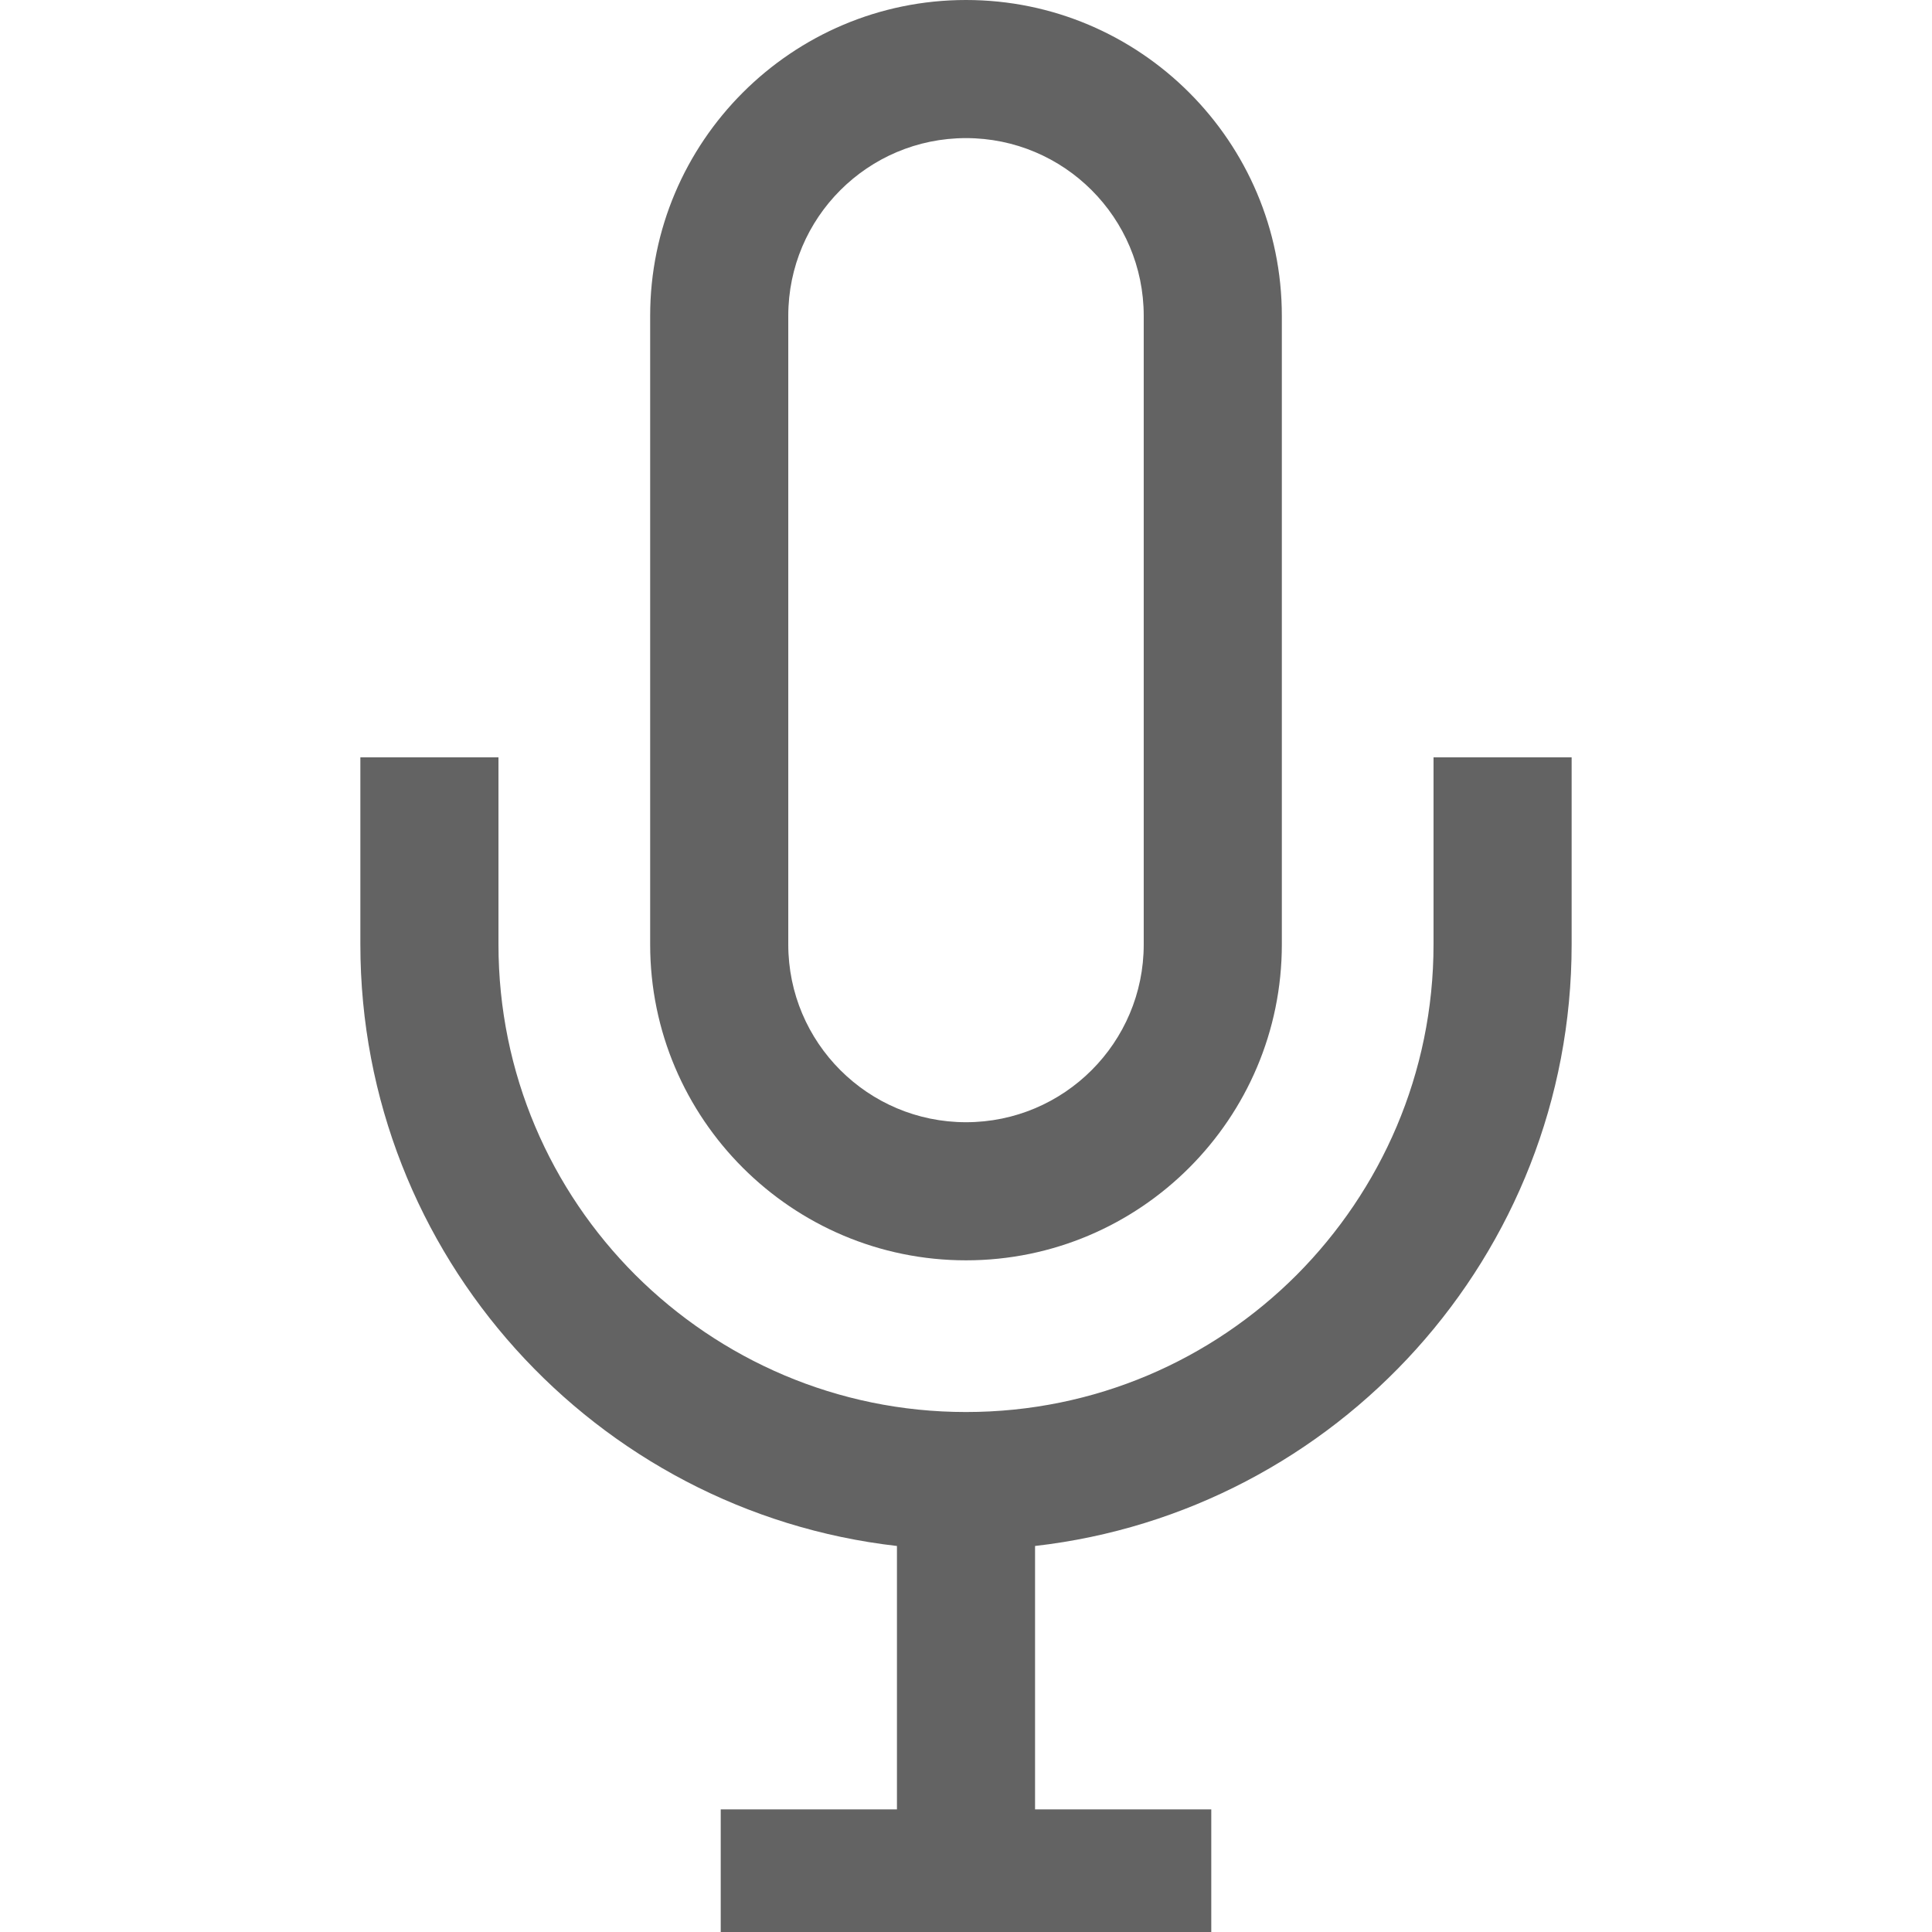
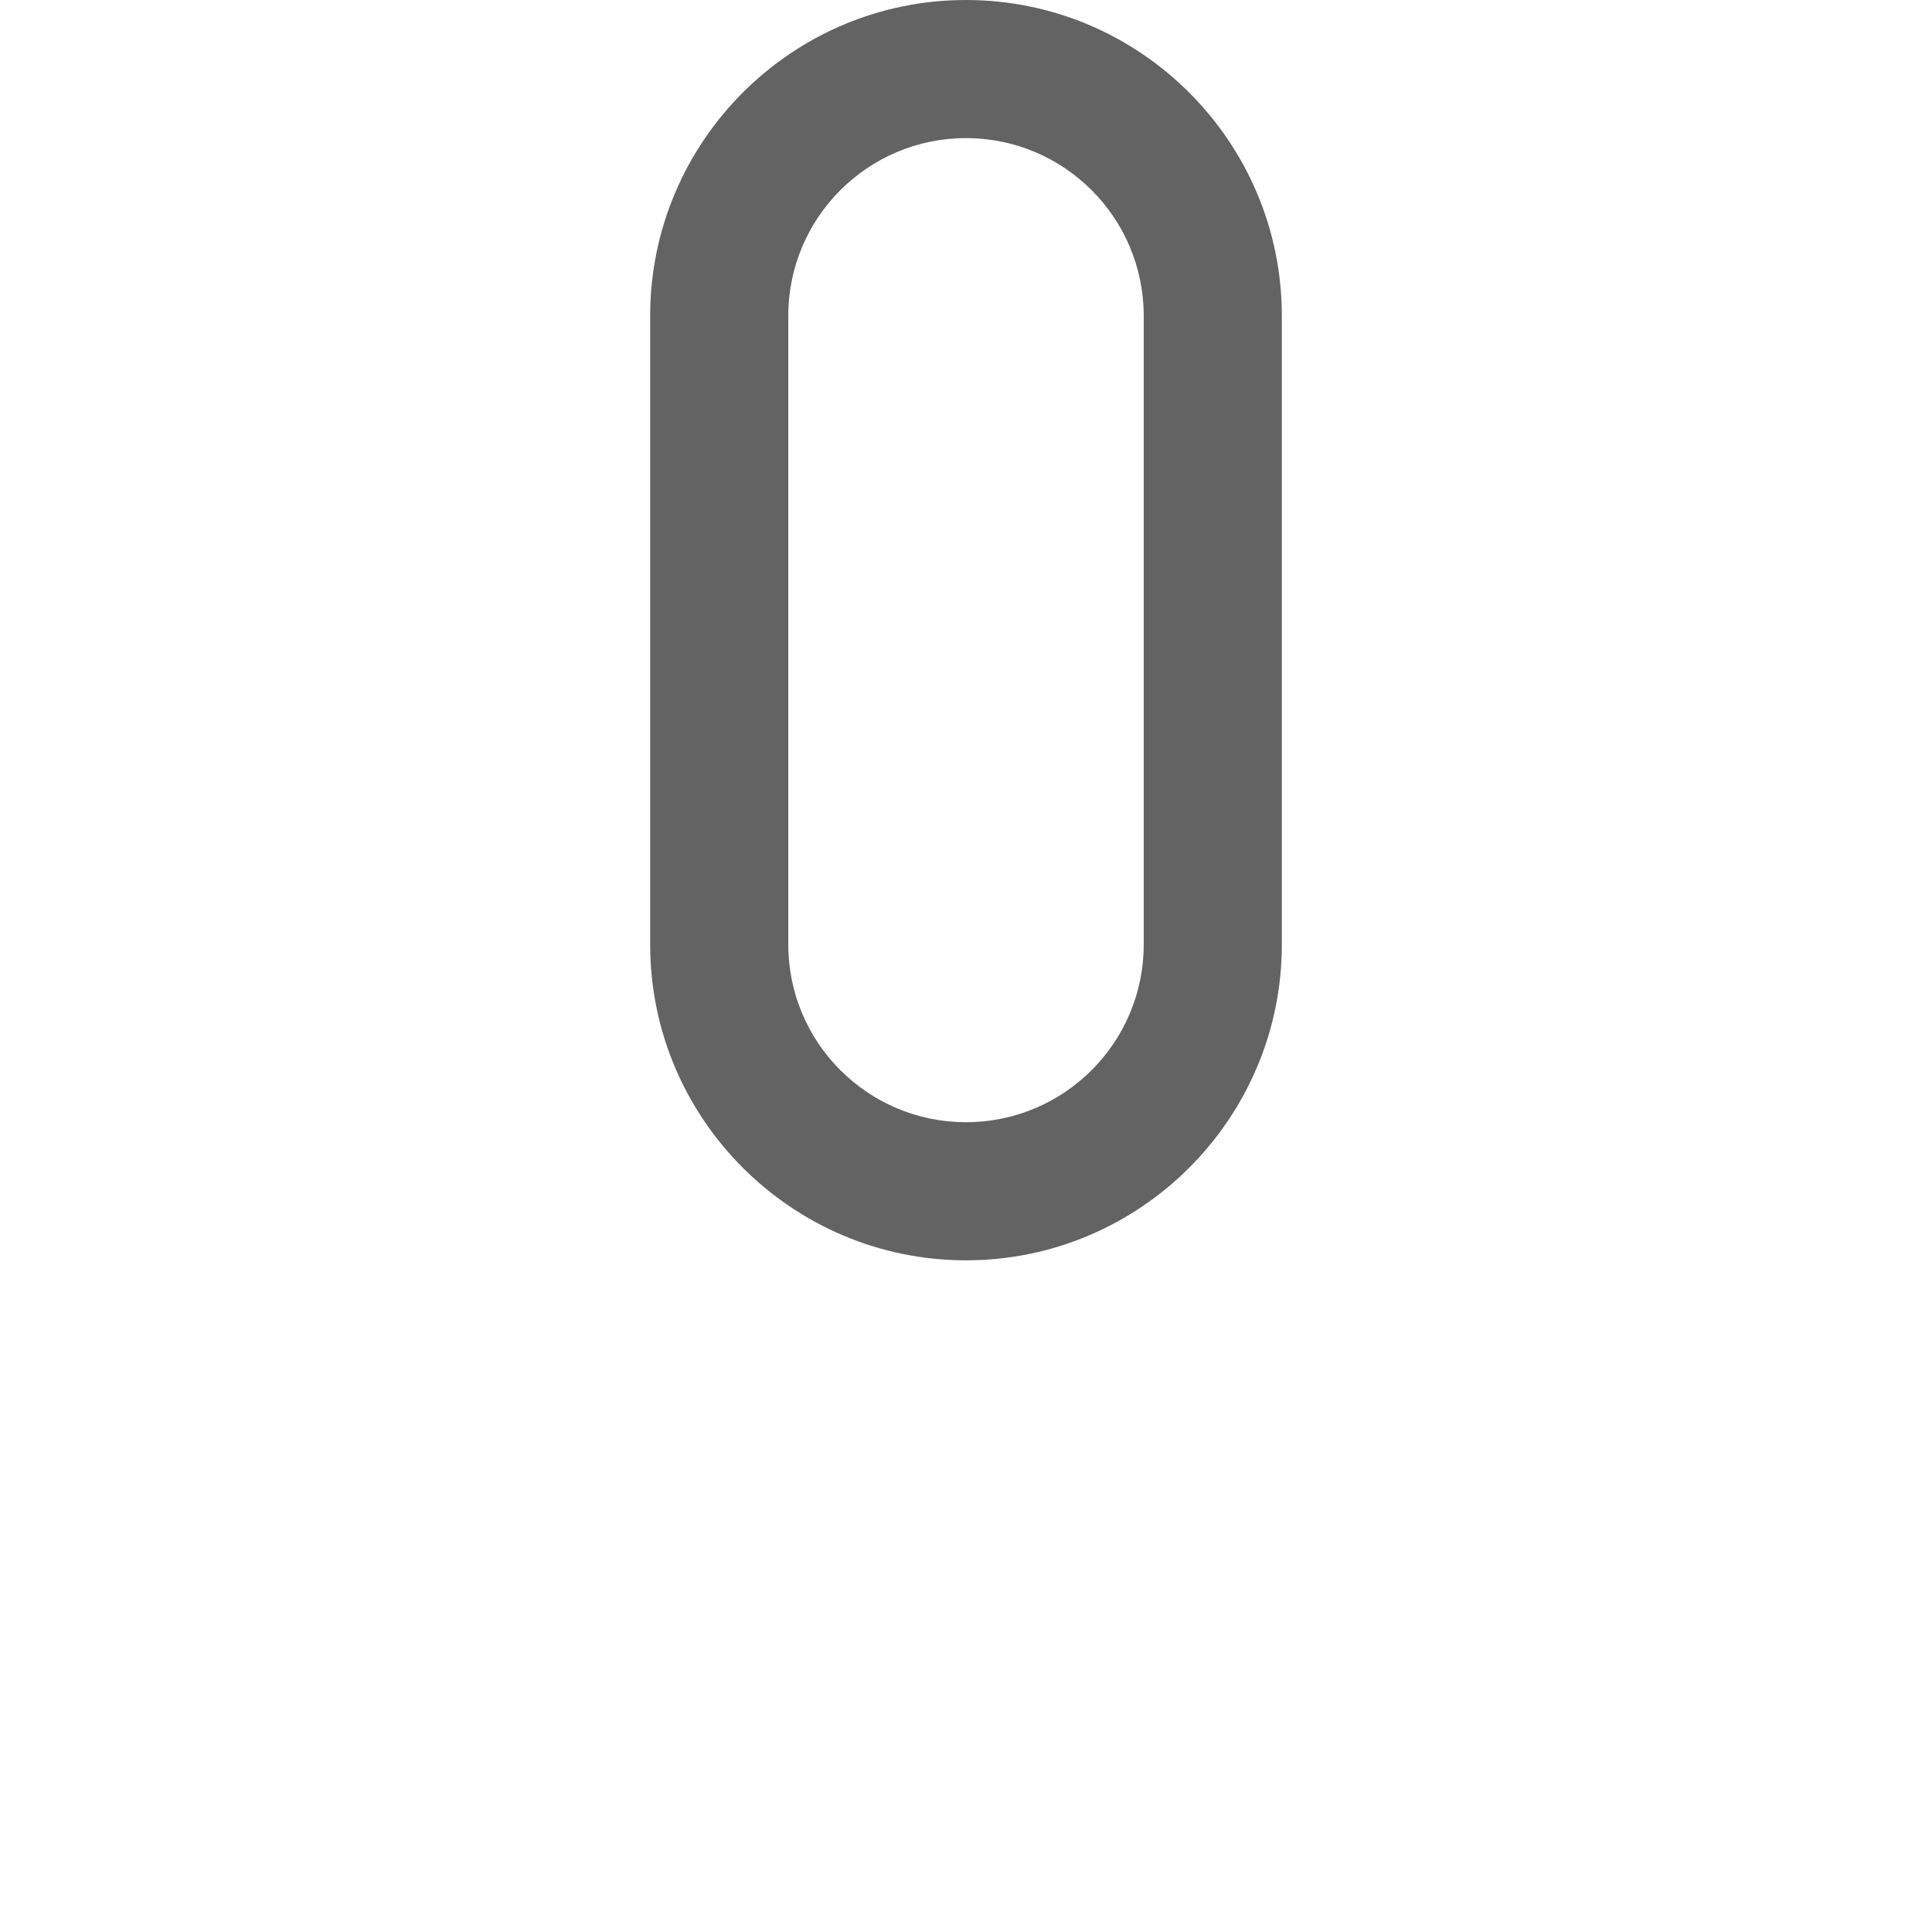
<svg xmlns="http://www.w3.org/2000/svg" version="1.1" id="_x32_" x="0px" y="0px" viewBox="0 0 512 512" style="enable-background:new 0 0 512 512;" xml:space="preserve">
  <style type="text/css">
	.st0{fill:#636363;}
</style>
  <g>
-     <path class="st0" d="M379.9,200.7v49.6c0,34.2-13.9,65.1-36.3,87.6c-22.5,22.5-53.4,36.3-87.6,36.3s-65.1-13.9-87.6-36.3   c-22.5-22.5-36.3-53.4-36.3-87.6v-49.6H95.5v49.6c0,82.4,62.3,150.3,142.2,159.4v69.8H191V512h130v-32.5h-46.7v-69.8   c79.9-9.1,142.2-77,142.2-159.4v-49.6L379.9,200.7L379.9,200.7z" />
    <path class="st0" d="M256,334c46.2,0,83.7-37.6,83.7-83.7V83.7C339.7,37.6,302.2,0,256,0c-46.2,0-83.7,37.6-83.7,83.7v166.6   C172.3,296.5,209.9,334,256,334z M208.9,83.7c0-26,21.1-47.1,47.1-47.1c26,0,47.1,21.1,47.1,47.1v166.6c0,26-21.1,47.1-47.1,47.1   c-26,0-47.1-21.1-47.1-47.1L208.9,83.7L208.9,83.7z" />
  </g>
</svg>